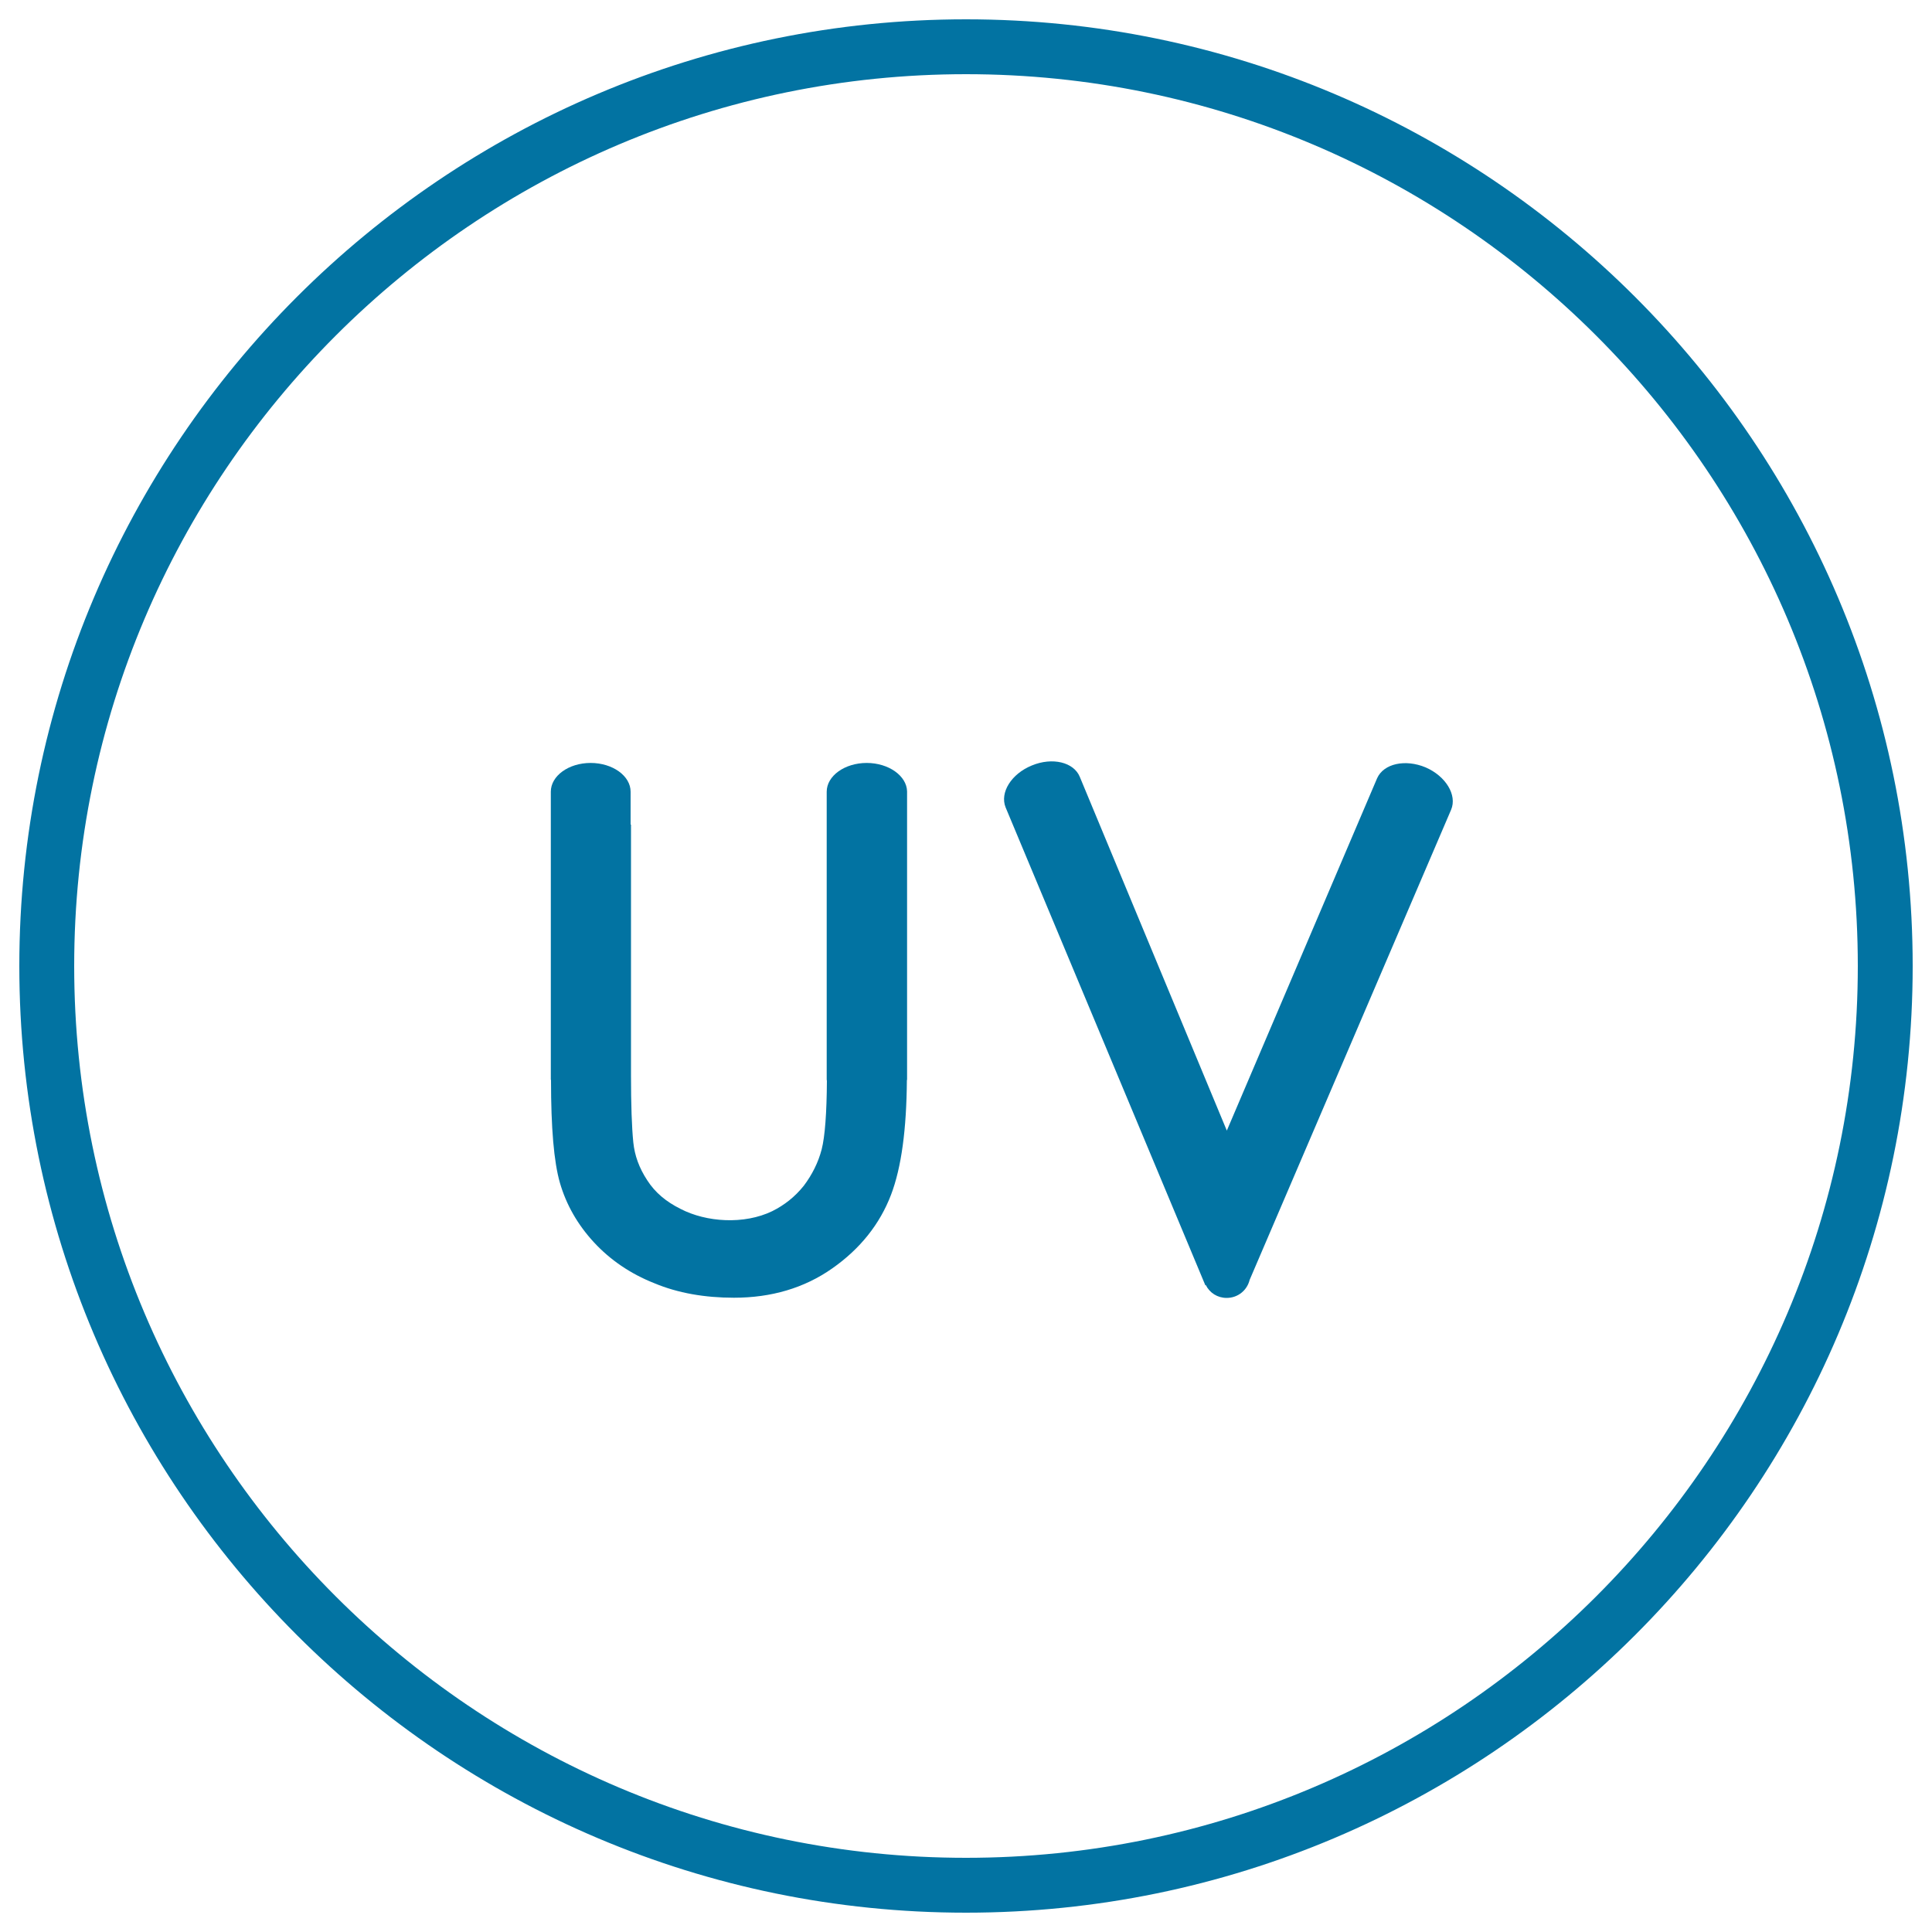
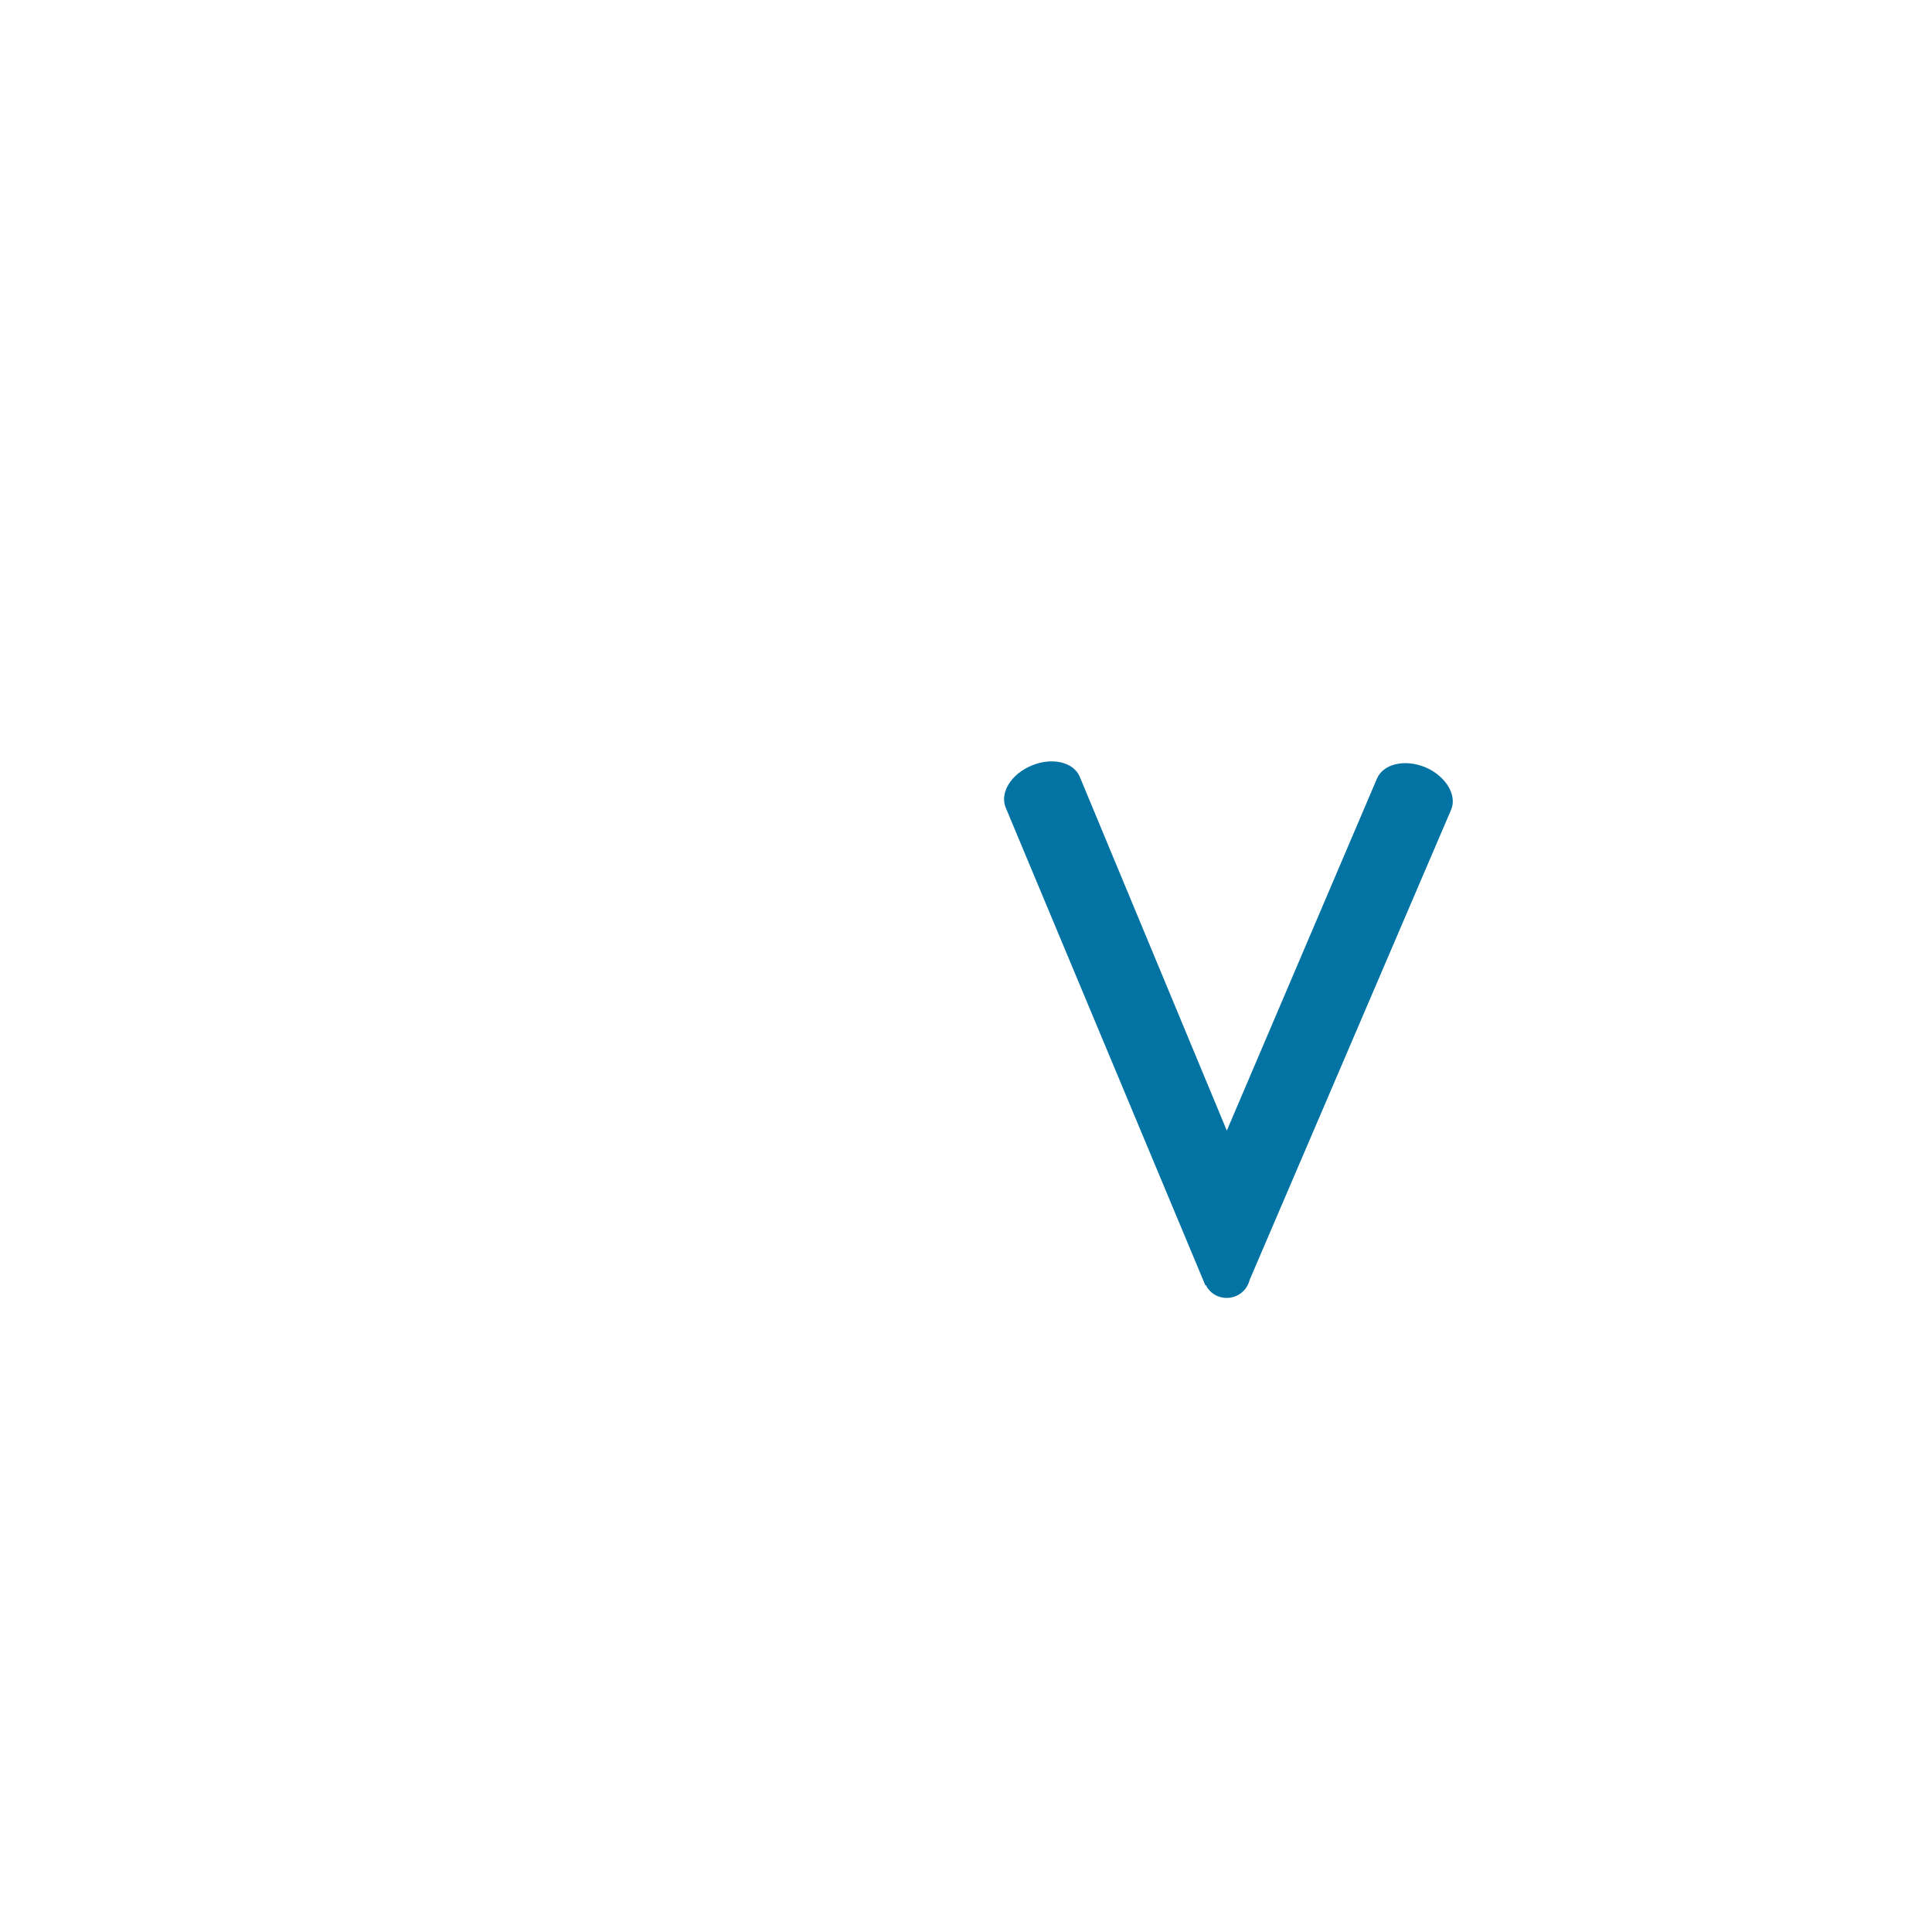
<svg xmlns="http://www.w3.org/2000/svg" viewBox="0 0 1000 1000" style="fill:#0273a2">
  <title>Sterilization Rate SVG icon</title>
-   <path d="M500,10C229.8,10,10,229.8,10,500c0,270.2,219.8,490,490,490c270.2,0,490-219.8,490-490S770.2,10,500,10z M500,961.6C245.4,961.6,38.4,754.5,38.4,500C38.4,245.4,245.5,38.4,500,38.4c254.5,0,461.6,207.1,461.6,461.6C961.6,754.5,754.5,961.6,500,961.6z" />
-   <path d="M448.6,394.9c-11.4,0-20.7,6.7-20.7,14.9v149c0,0.3,0.1,0.4,0.1,0.7c-0.1,16.5-1,28.7-2.7,35.4c-1.8,6.9-5,13.2-9.3,18.9c-4.6,5.7-9.9,9.9-16.3,13.1c-14.5,7-34,5.8-47.5-1.2c-7.4-3.7-13.1-8.4-17.2-14.8c-4.2-6.4-6.5-12.8-7.2-19.6c-0.8-7.8-1.2-19.7-1.2-35V426.8h-0.2v-17c0-8.2-9.3-14.9-20.7-14.9c-11.4,0-20.6,6.7-20.6,14.9v17v129.6v2.5c0,0,0.1,0,0.1,0.1c0,24.9,1.5,42.4,4.6,53.2c3.3,11.4,9.2,21.7,17.6,30.8c8.4,9.1,18.9,16.3,31.3,21.2c12.2,5.1,26.1,7.5,41.2,7.5c19.3,0,36.4-5,50.9-15.2c14.4-10.1,24.6-22.9,30.4-38.1c5.4-14.2,8-33.9,8.2-59.3c0-0.1,0.1-0.1,0.1-0.3v-2.6v-132v-14.6C469.3,401.6,460,394.9,448.6,394.9z" />
  <path d="M737.9,397.2c-10.5-4.4-21.7-2-25.1,5.6L635,585.2l-76.1-183.1c-3.1-7.6-14.2-10.3-24.8-5.9c-10.6,4.3-16.7,14-13.6,21.7l103.4,247.4c0.1-0.1,0.2-0.1,0.2-0.2c2,4.1,6.1,6.7,10.8,6.7c5.9,0,10.6-4,11.9-9.3l104.3-243.4C754.3,411.5,748.3,401.7,737.9,397.2z" />
</svg>